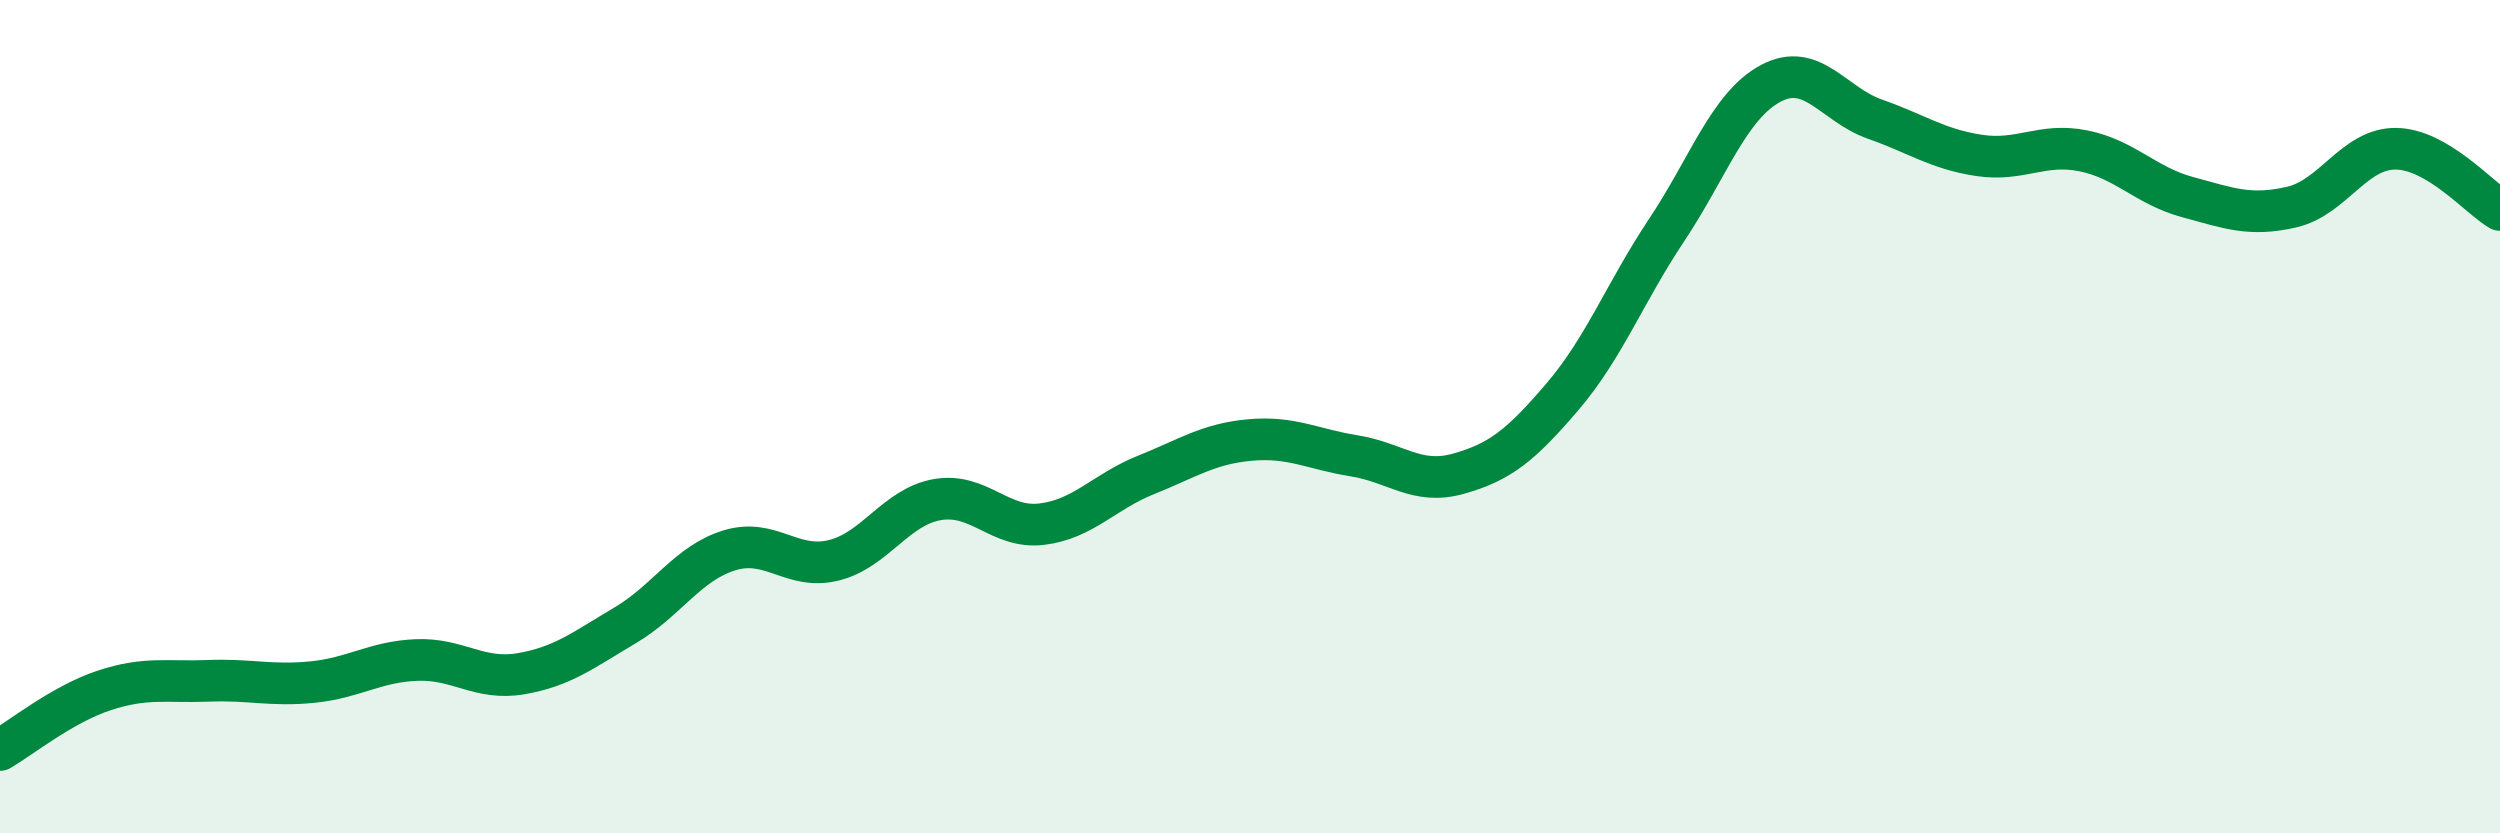
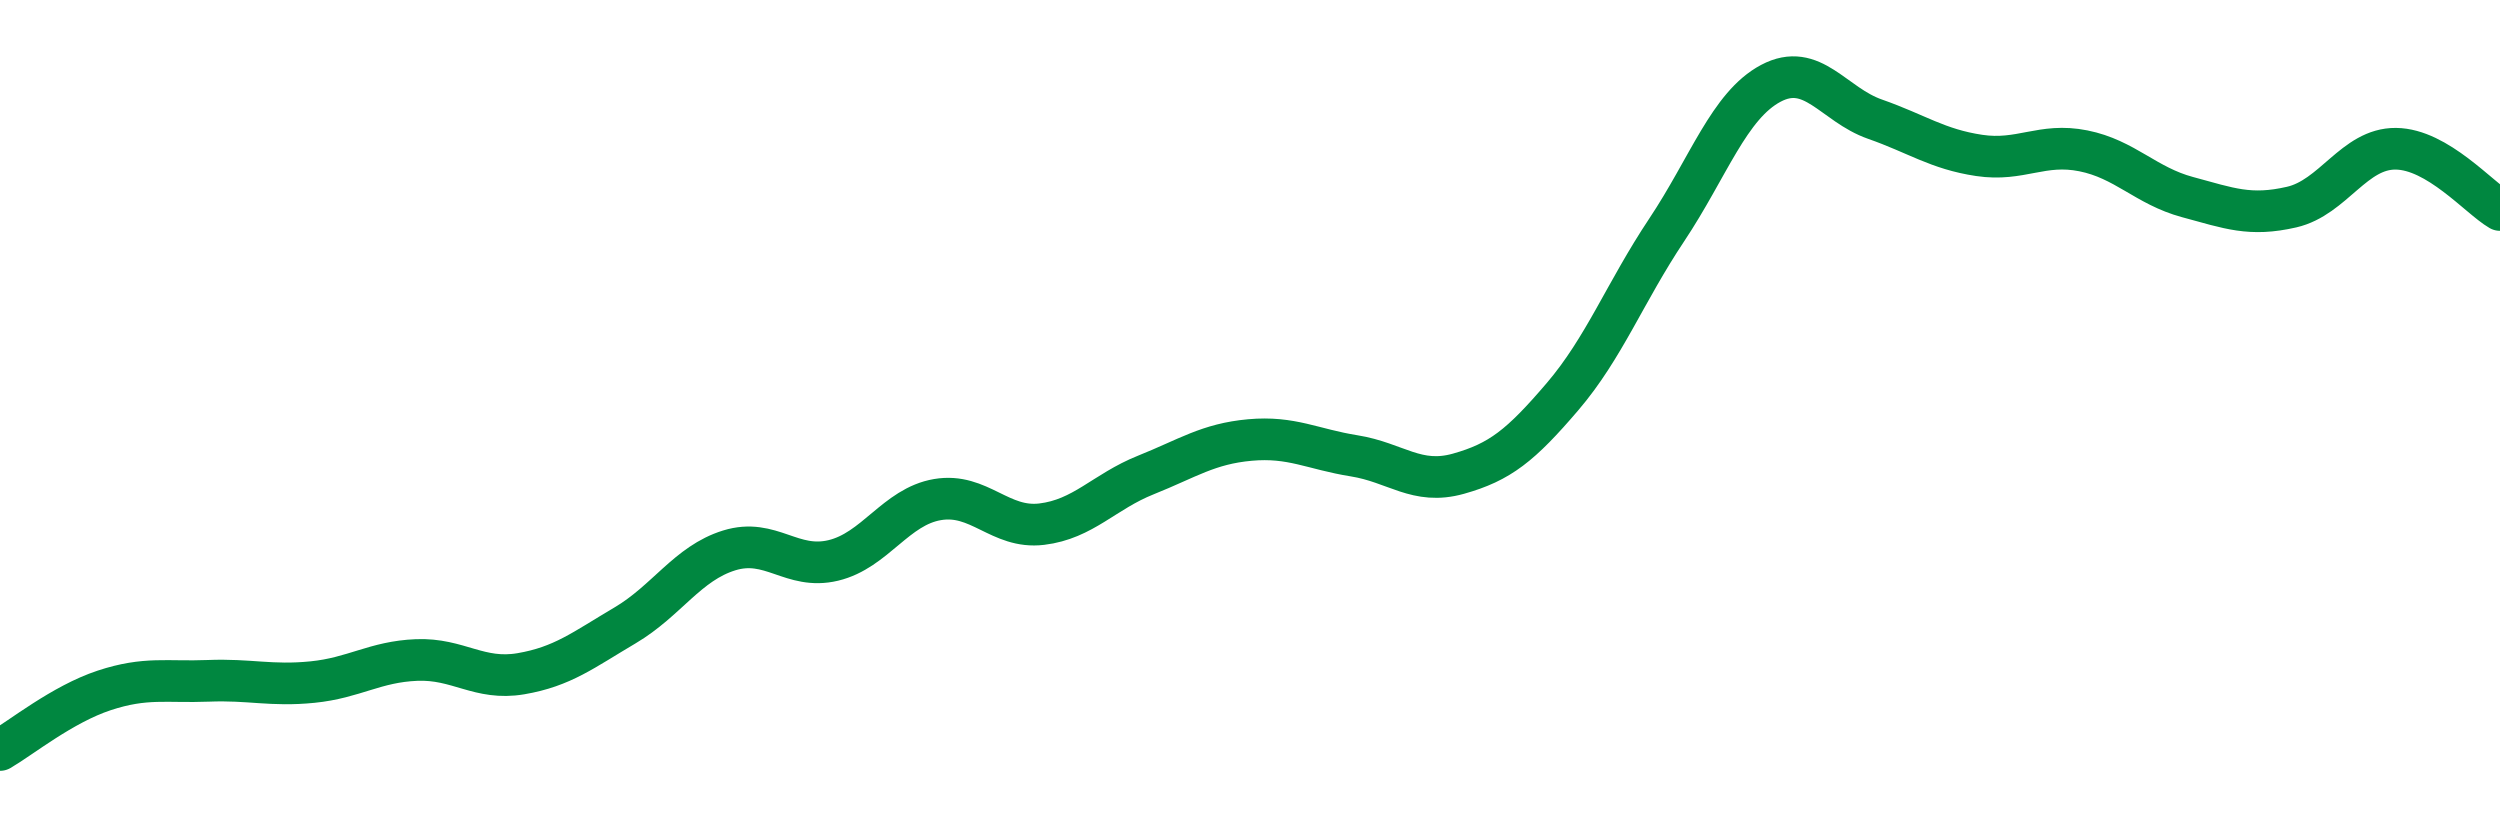
<svg xmlns="http://www.w3.org/2000/svg" width="60" height="20" viewBox="0 0 60 20">
-   <path d="M 0,18 C 0.5,17.71 1.5,16.9 2.5,16.57 C 3.5,16.24 4,16.38 5,16.34 C 6,16.3 6.5,16.47 7.5,16.37 C 8.5,16.27 9,15.88 10,15.84 C 11,15.8 11.5,16.34 12.5,16.17 C 13.5,16 14,15.6 15,15.01 C 16,14.42 16.5,13.52 17.5,13.21 C 18.5,12.9 19,13.69 20,13.45 C 21,13.21 21.5,12.16 22.5,11.99 C 23.5,11.82 24,12.7 25,12.58 C 26,12.46 26.5,11.8 27.5,11.4 C 28.5,11 29,10.65 30,10.56 C 31,10.47 31.5,10.78 32.5,10.94 C 33.5,11.1 34,11.65 35,11.37 C 36,11.09 36.5,10.69 37.5,9.52 C 38.5,8.35 39,7.02 40,5.52 C 41,4.02 41.5,2.53 42.5,2 C 43.5,1.47 44,2.51 45,2.86 C 46,3.21 46.5,3.58 47.5,3.73 C 48.5,3.88 49,3.42 50,3.62 C 51,3.82 51.5,4.46 52.5,4.73 C 53.5,5 54,5.2 55,4.97 C 56,4.74 56.5,3.56 57.5,3.57 C 58.5,3.58 59.5,4.75 60,5.04L60 20L0 20Z" fill="#008740" opacity="0.1" stroke-linecap="round" stroke-linejoin="round" />
  <path d="M 0,18 C 0.5,17.71 1.5,16.9 2.5,16.57 C 3.5,16.24 4,16.38 5,16.34 C 6,16.3 6.5,16.47 7.5,16.37 C 8.5,16.27 9,15.88 10,15.84 C 11,15.8 11.5,16.34 12.5,16.17 C 13.5,16 14,15.6 15,15.01 C 16,14.42 16.5,13.52 17.5,13.21 C 18.5,12.9 19,13.69 20,13.45 C 21,13.21 21.5,12.16 22.5,11.99 C 23.5,11.82 24,12.7 25,12.58 C 26,12.46 26.5,11.8 27.5,11.4 C 28.5,11 29,10.65 30,10.56 C 31,10.47 31.5,10.78 32.5,10.94 C 33.5,11.1 34,11.65 35,11.37 C 36,11.09 36.5,10.69 37.5,9.52 C 38.5,8.35 39,7.02 40,5.52 C 41,4.02 41.5,2.53 42.5,2 C 43.5,1.47 44,2.51 45,2.86 C 46,3.21 46.5,3.58 47.5,3.73 C 48.5,3.88 49,3.42 50,3.62 C 51,3.82 51.5,4.46 52.5,4.73 C 53.5,5 54,5.2 55,4.97 C 56,4.74 56.5,3.56 57.5,3.57 C 58.5,3.58 59.5,4.75 60,5.04" stroke="#008740" stroke-width="1" fill="none" stroke-linecap="round" stroke-linejoin="round" />
</svg>